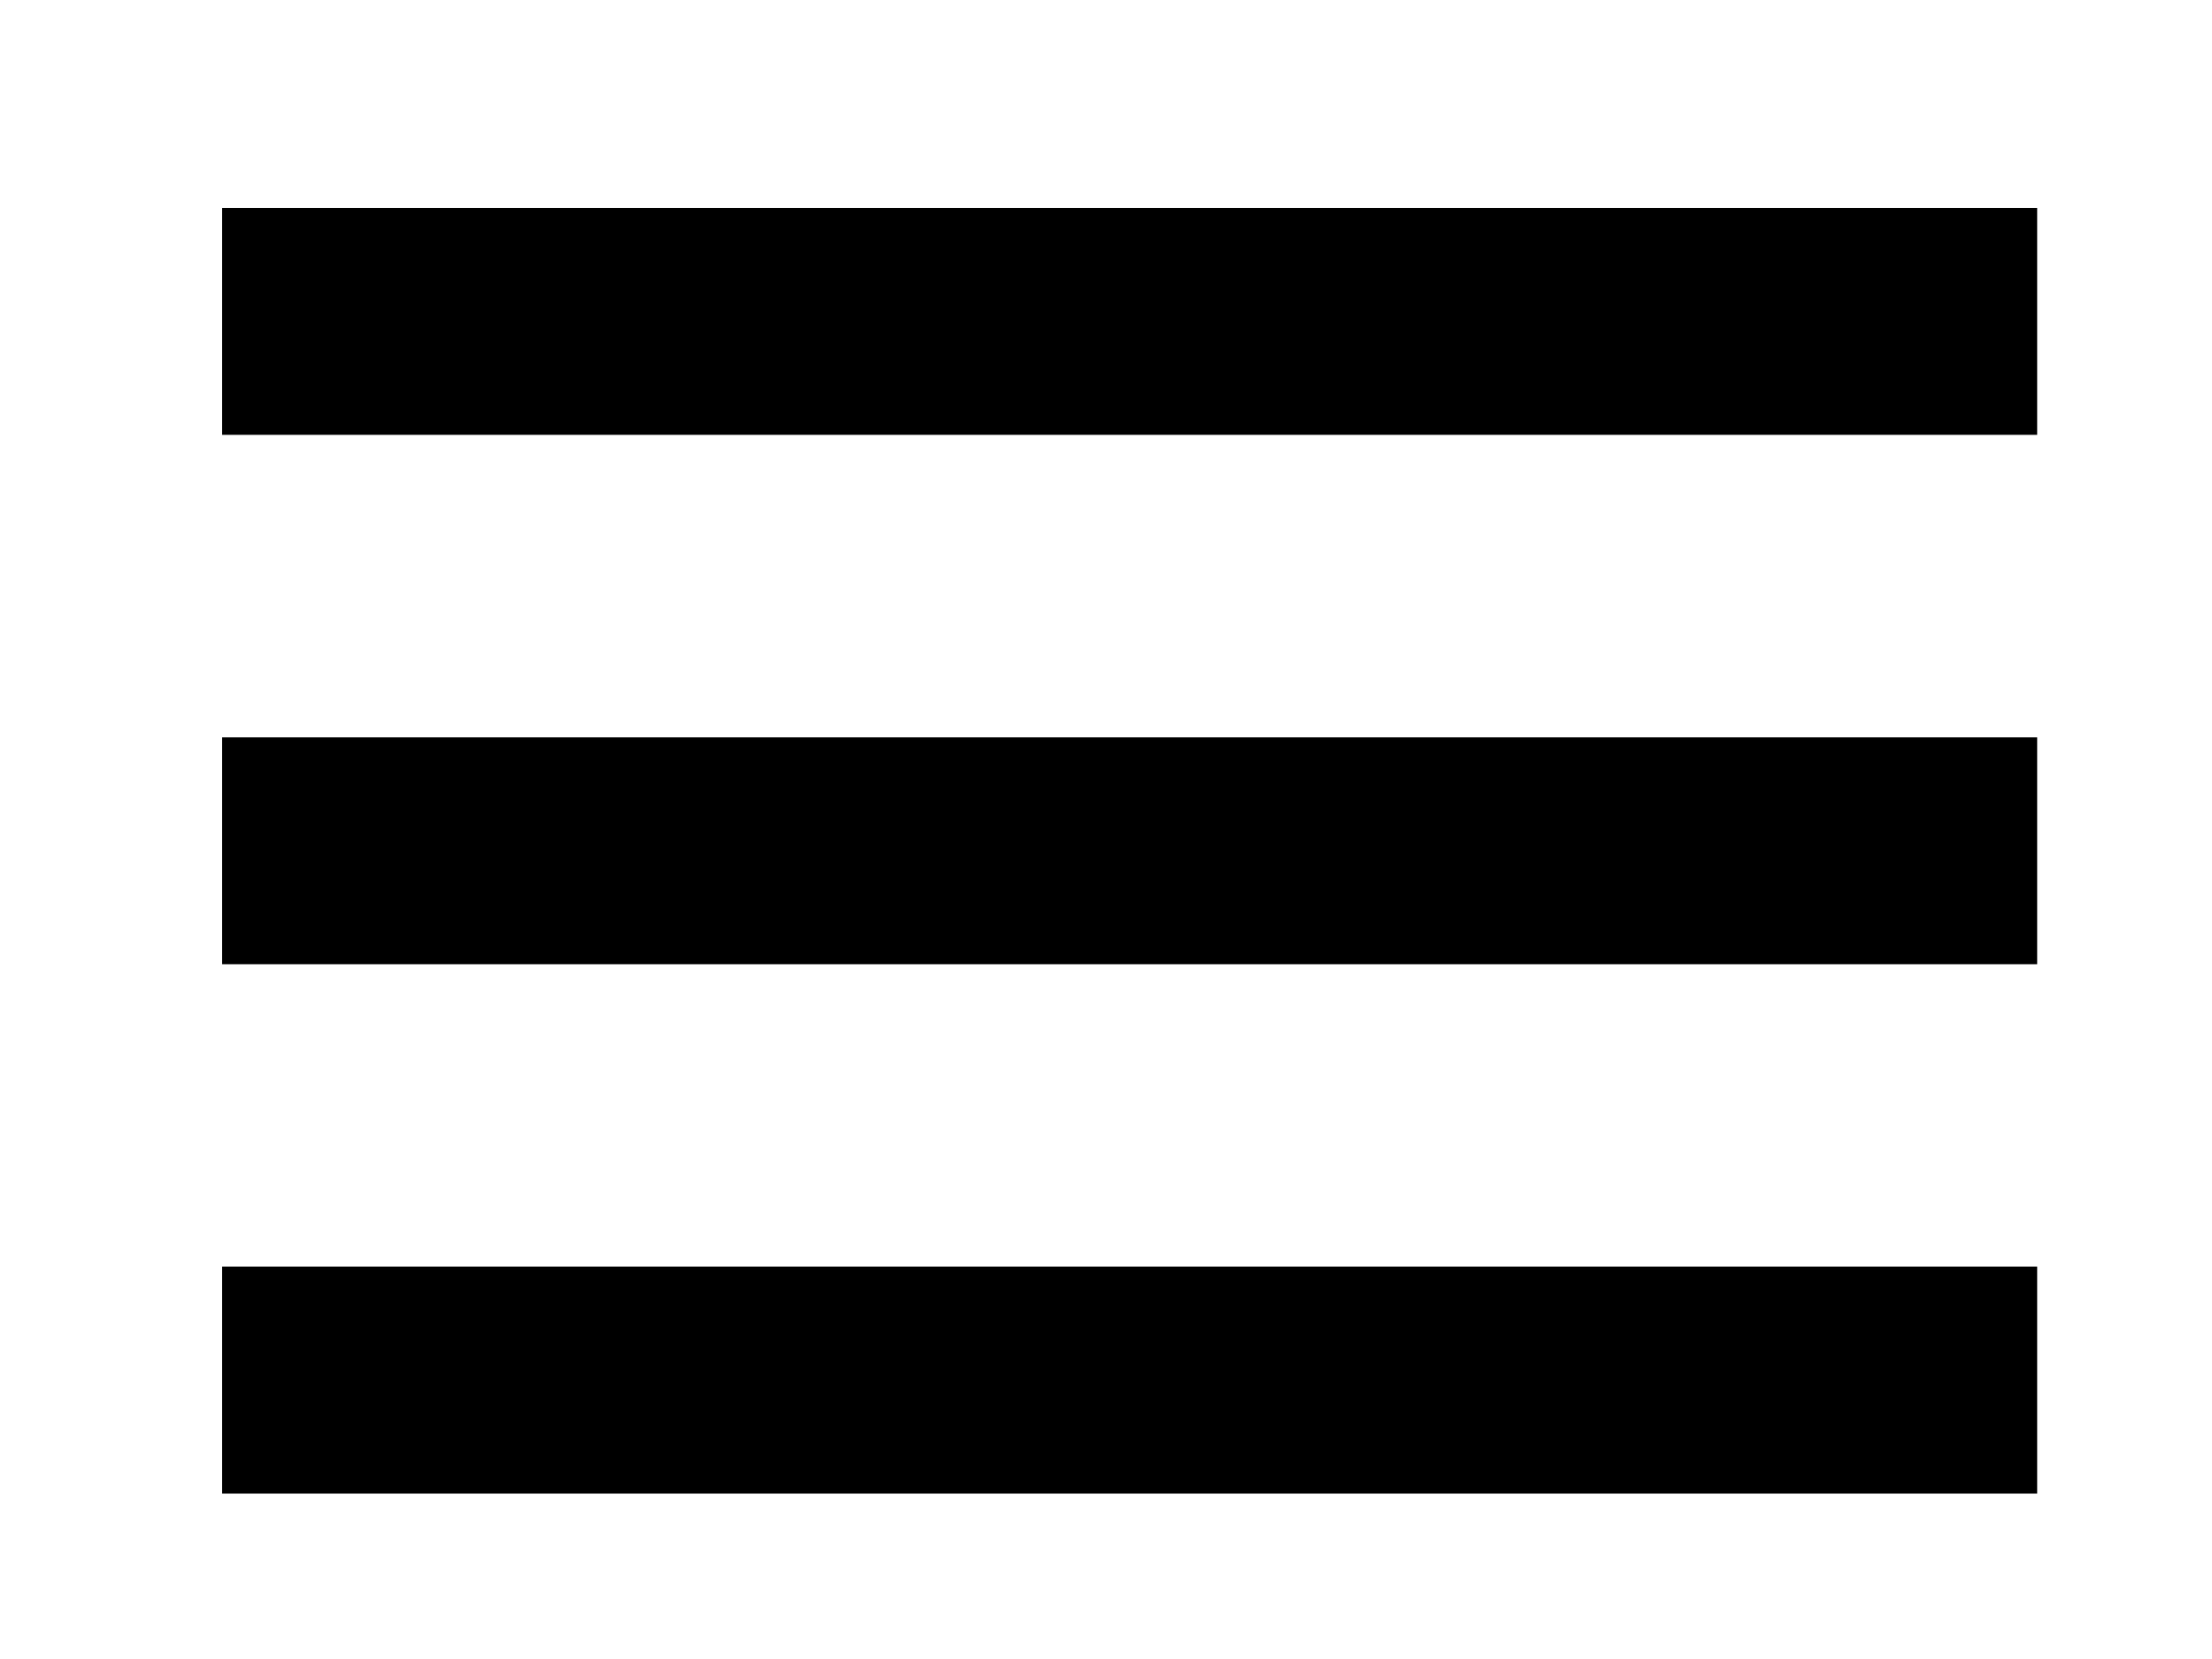
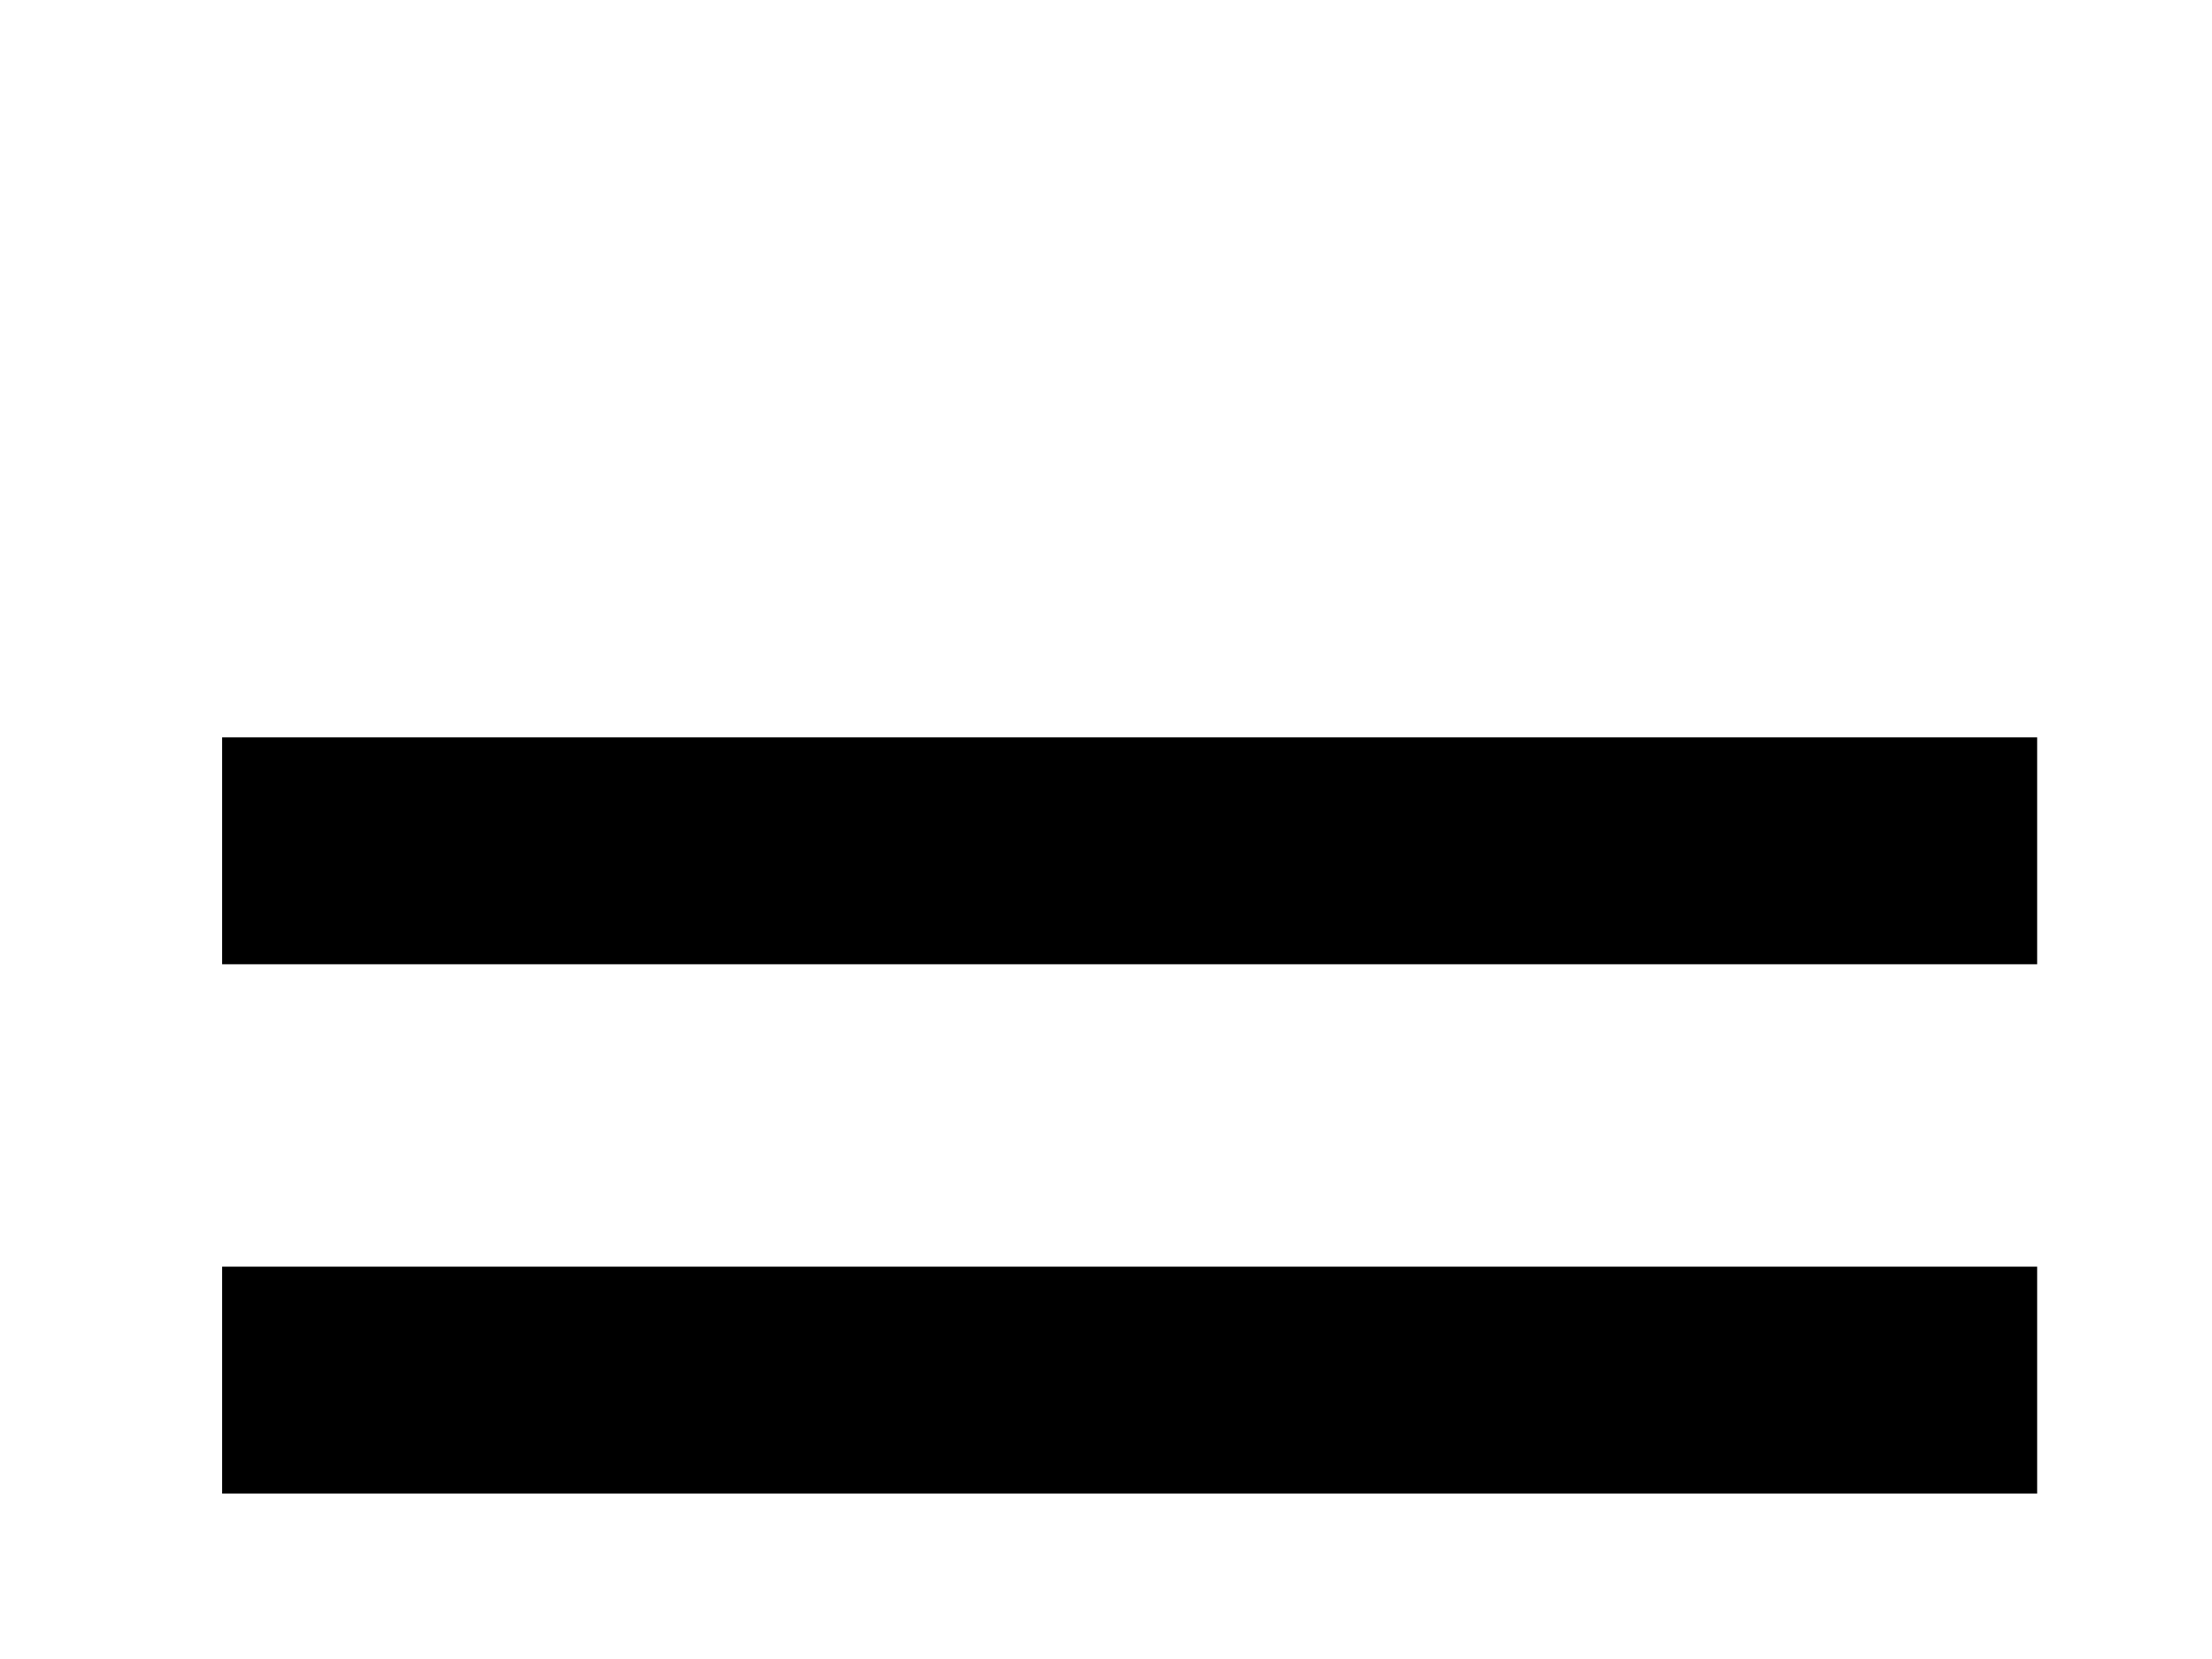
<svg xmlns="http://www.w3.org/2000/svg" width="24" height="18" viewBox="0 0 24 18" fill="none">
  <g clip-path="url(#clip0_83_194)">
-     <path d="M2.41 3.487H22.103" stroke="black" stroke-width="2.462" />
    <path d="M2.41 9.231H22.103" stroke="black" stroke-width="2.462" />
    <path d="M2.41 14.974H22.103" stroke="black" stroke-width="2.462" />
  </g>
  <defs>
    <clipPath id="clip0_83_194">
      <rect width="24" height="18" fill="white" />
    </clipPath>
  </defs>
</svg>